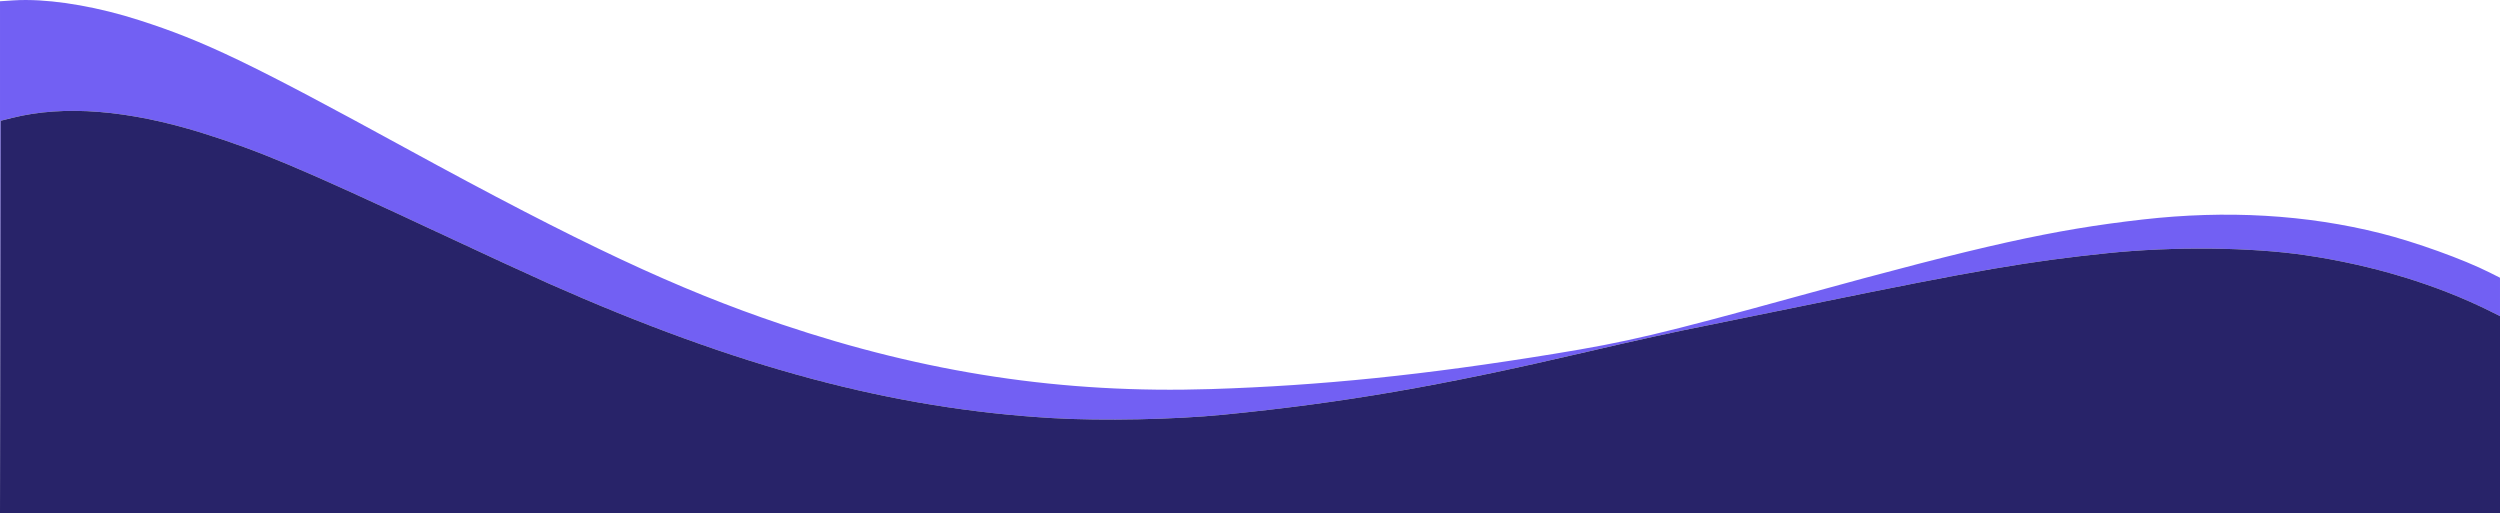
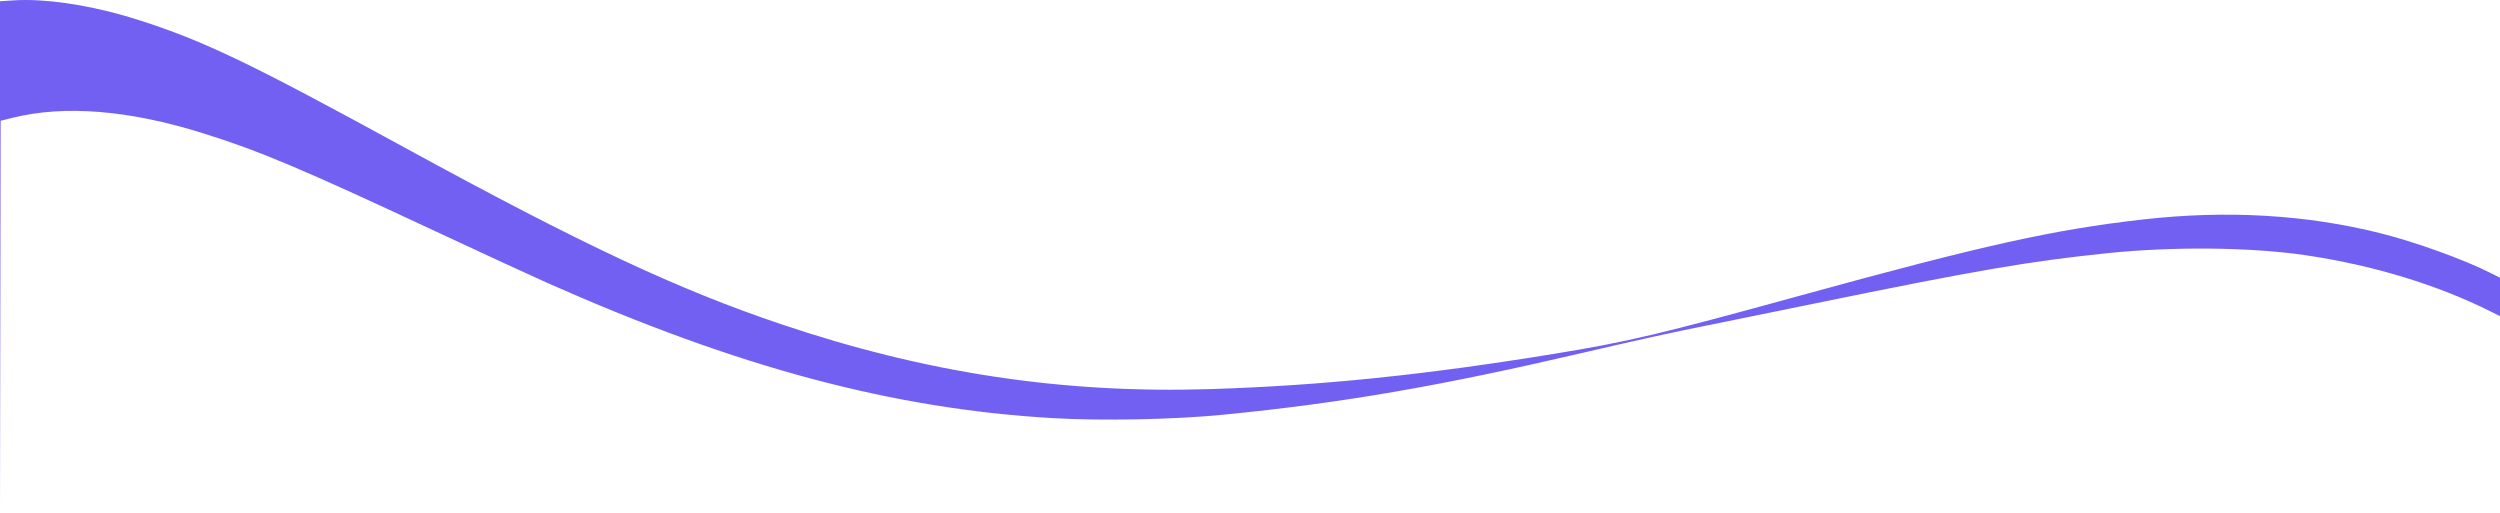
<svg xmlns="http://www.w3.org/2000/svg" xmlns:ns1="http://www.inkscape.org/namespaces/inkscape" xmlns:ns2="http://sodipodi.sourceforge.net/DTD/sodipodi-0.dtd" width="499.535mm" height="102.582mm" viewBox="0 0 499.535 102.582" version="1.1" id="svg831" ns1:version="0.92.4 (5da689c313, 2019-01-14)" ns2:docname="vague_bleue_up.svg">
  <defs id="defs825" />
  <ns2:namedview id="base" pagecolor="#ffffff" bordercolor="#666666" borderopacity="1.0" ns1:pageopacity="0.0" ns1:pageshadow="2" ns1:zoom="0.35" ns1:cx="812.57803" ns1:cy="-223.71427" ns1:document-units="mm" ns1:current-layer="layer1" showgrid="false" fit-margin-top="0" fit-margin-left="0" fit-margin-right="0" fit-margin-bottom="0" ns1:window-width="1920" ns1:window-height="1017" ns1:window-x="-8" ns1:window-y="-8" ns1:window-maximized="1" />
  <g ns1:label="Layer 1" ns1:groupmode="layer" id="layer1" transform="translate(292.858,103.654)">
    <g id="g1399" transform="translate(80.131,175.381)">
      <path style="fill:#7260f3;stroke-width:0.265" d="m -367.659,-279.035 c -0.91,-0.004 -1.784,0.02 -2.616,0.074 l -2.712,0.177 v 51.165 49.958 l 0.065,-38.017 0.067,-39.224 2.28,-0.573 c 10.409,-2.614 23.279,-1.587 38.075,3.039 11.343,3.546 19.677,7.06 46.618,19.658 9.064,4.238 19.159,8.895 22.433,10.348 37.833,16.789 68.89,25.089 100.806,26.939 9.928,0.576 24.3,0.288 34.131,-0.684 23.986,-2.371 43.389,-5.727 72.657,-12.569 9.675,-2.262 17.841,-4.055 24.049,-5.281 1.601,-0.316 11.288,-2.293 21.527,-4.393 32.047,-6.573 42.868,-8.432 58.367,-10.029 13.19,-1.359 28.607,-1.205 39.532,0.394 13.441,1.967 26.351,5.892 37.141,11.29 l 1.786,0.893 v -7.673 l -2.067,-1.039 c -5.268,-2.649 -14.847,-6.099 -21.746,-7.834 -14.908,-3.748 -30.828,-4.671 -47.598,-2.761 -17.914,2.04 -31.772,5.12 -68.422,15.202 -28.157,7.746 -34.458,9.237 -49.183,11.639 -25.91,4.227 -46.468,6.338 -68.557,7.04 -29.525,0.939 -56.857,-3.185 -85.857,-12.953 -20.691,-6.969 -39.934,-15.995 -75.142,-35.244 -31.025,-16.962 -40.16,-21.347 -53.181,-25.523 -7.936,-2.545 -16.081,-3.989 -22.453,-4.02 z" id="path1403" ns1:connector-curvature="0" />
    </g>
    <g id="g1393" transform="translate(79.375,-229.054)">
-       <path style="fill:#282369;stroke-width:0.265" d="m -372.166,188.757 0.067,-39.224 2.28,-0.573 c 10.409,-2.614 23.279,-1.587 38.074,3.038 11.343,3.546 19.677,7.06 46.618,19.658 9.064,4.238 19.159,8.895 22.433,10.348 37.833,16.789 68.89,25.089 100.806,26.94 9.928,0.576 24.3,0.288 34.131,-0.684 23.986,-2.371 43.39,-5.727 72.657,-12.569 9.675,-2.262 17.841,-4.055 24.049,-5.281 1.601,-0.316 11.288,-2.293 21.527,-4.393 32.047,-6.573 42.868,-8.432 58.368,-10.029 13.19,-1.359 28.607,-1.206 39.532,0.393 13.441,1.967 26.352,5.892 37.141,11.29 l 1.786,0.894 v 19.708 19.708 H -122.465 -372.233 Z" id="path1395" ns1:connector-curvature="0" />
-     </g>
+       </g>
  </g>
</svg>